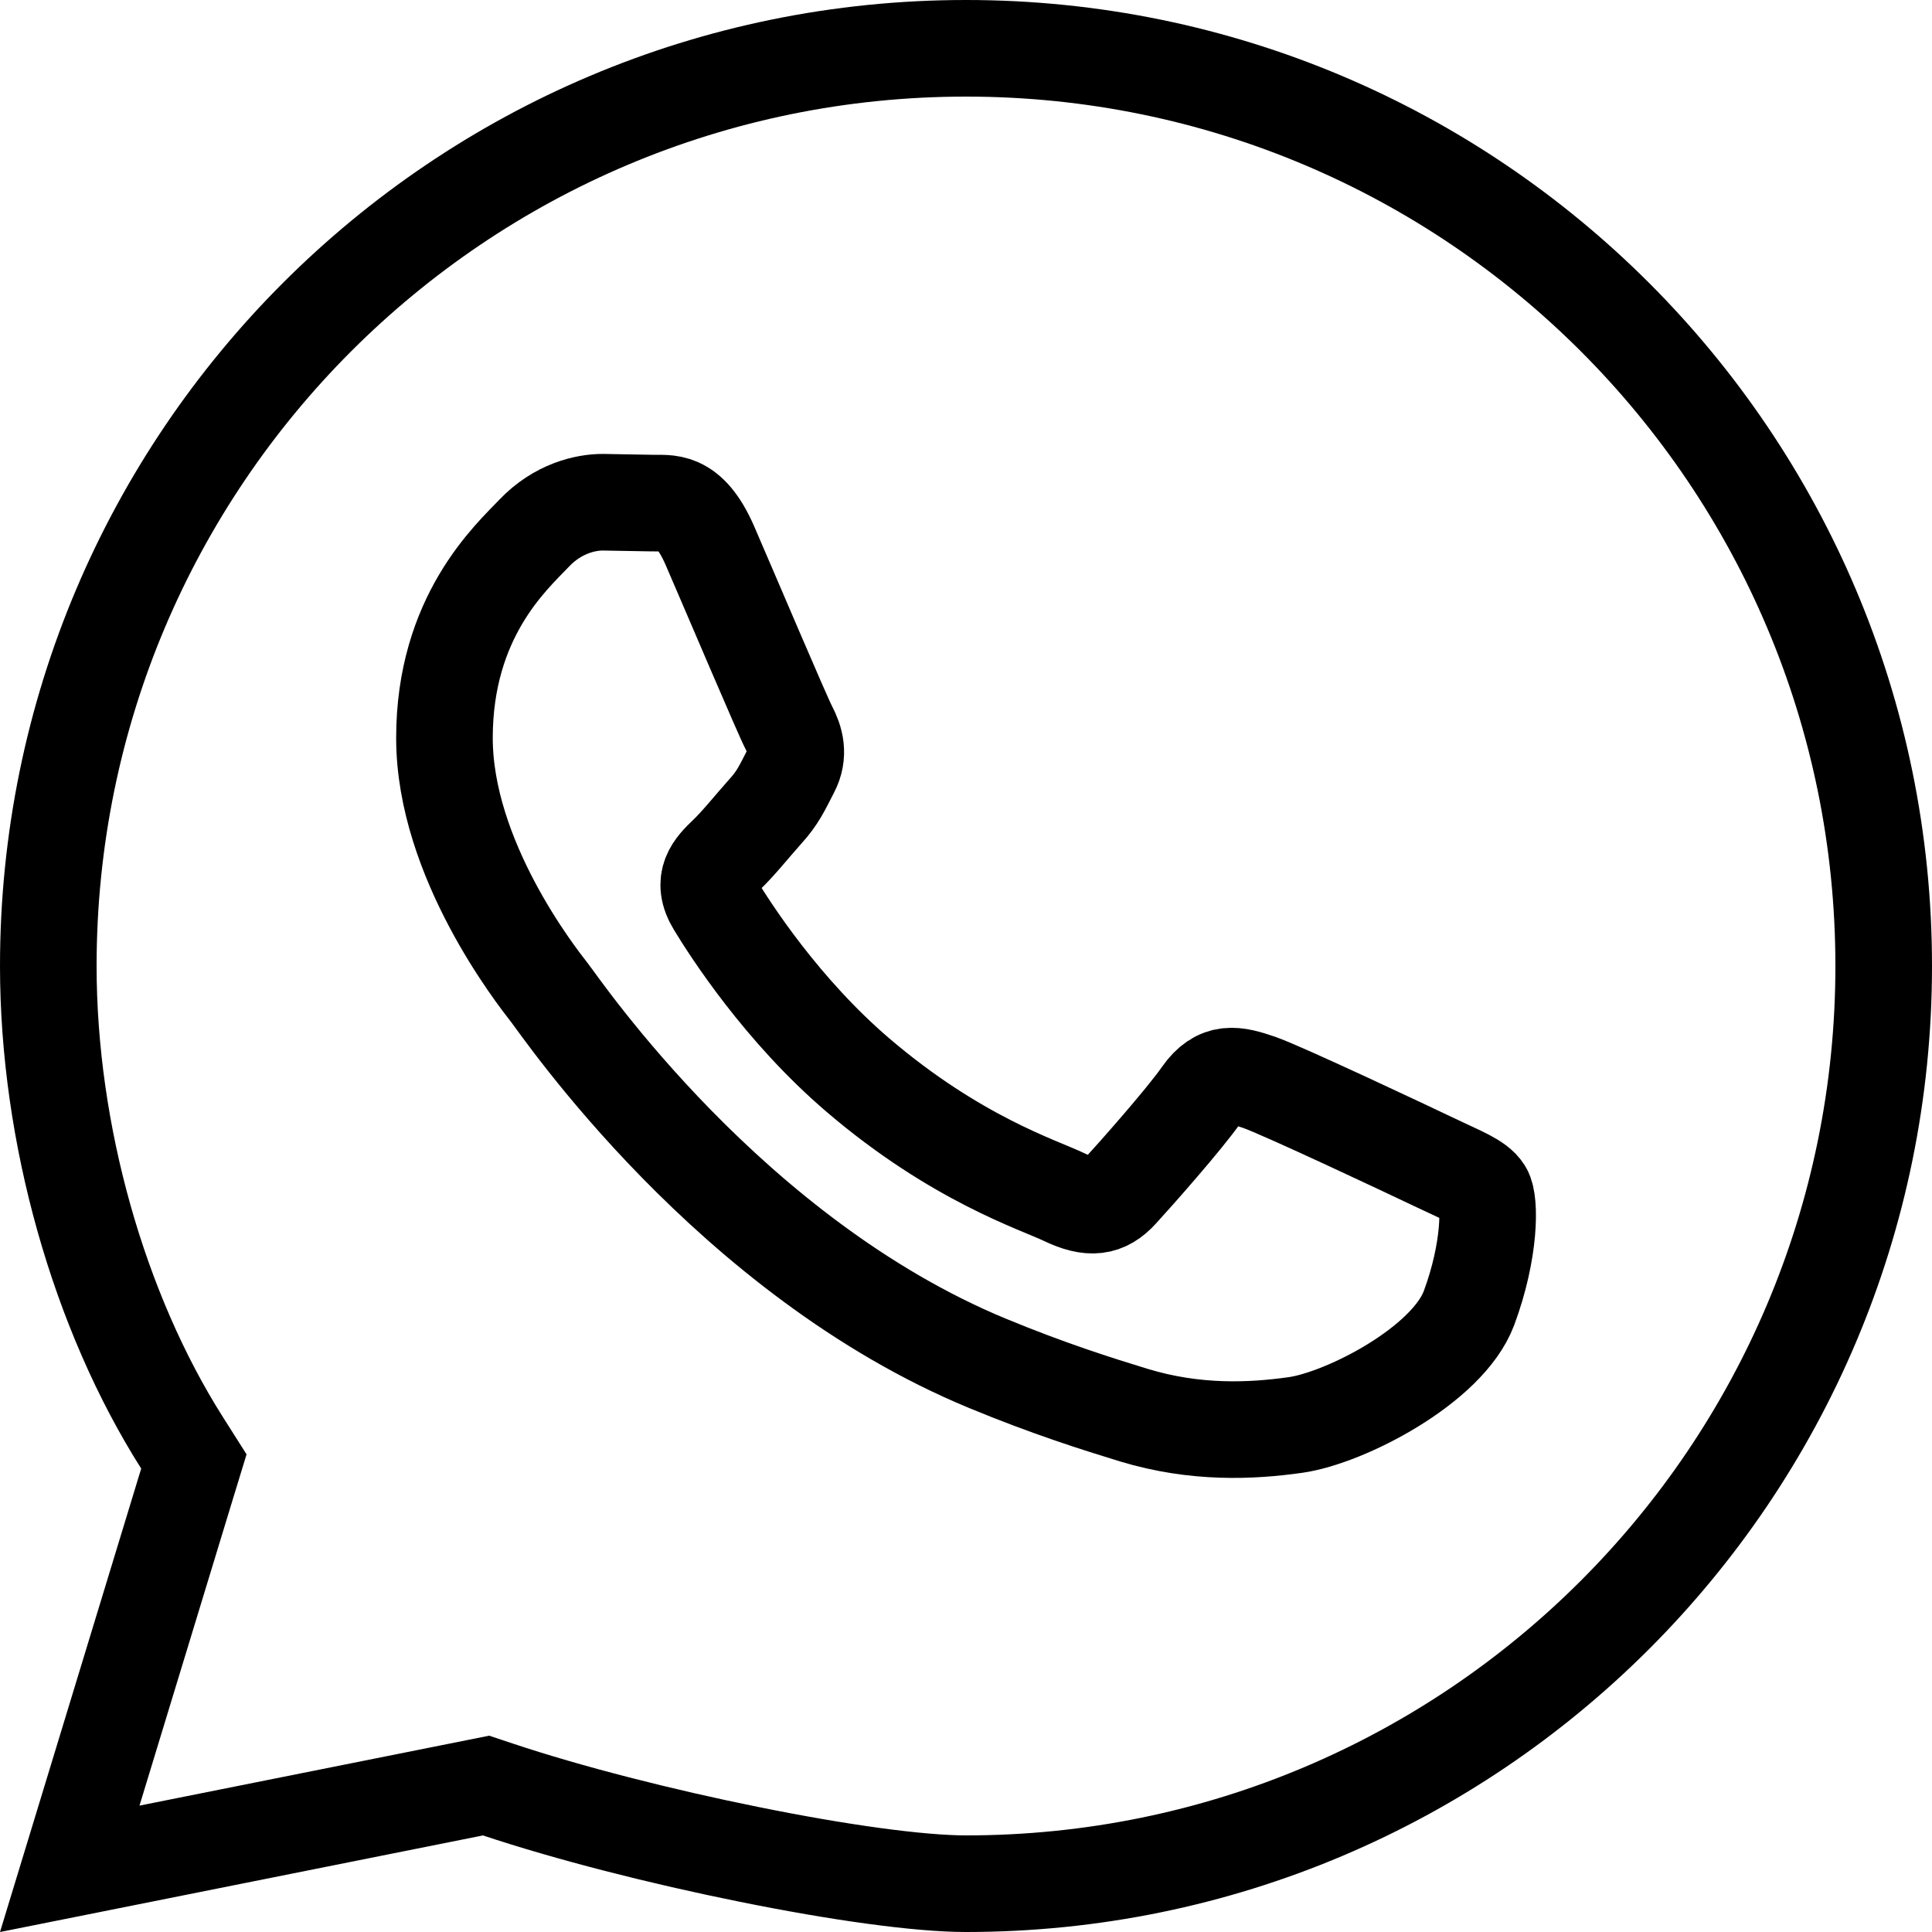
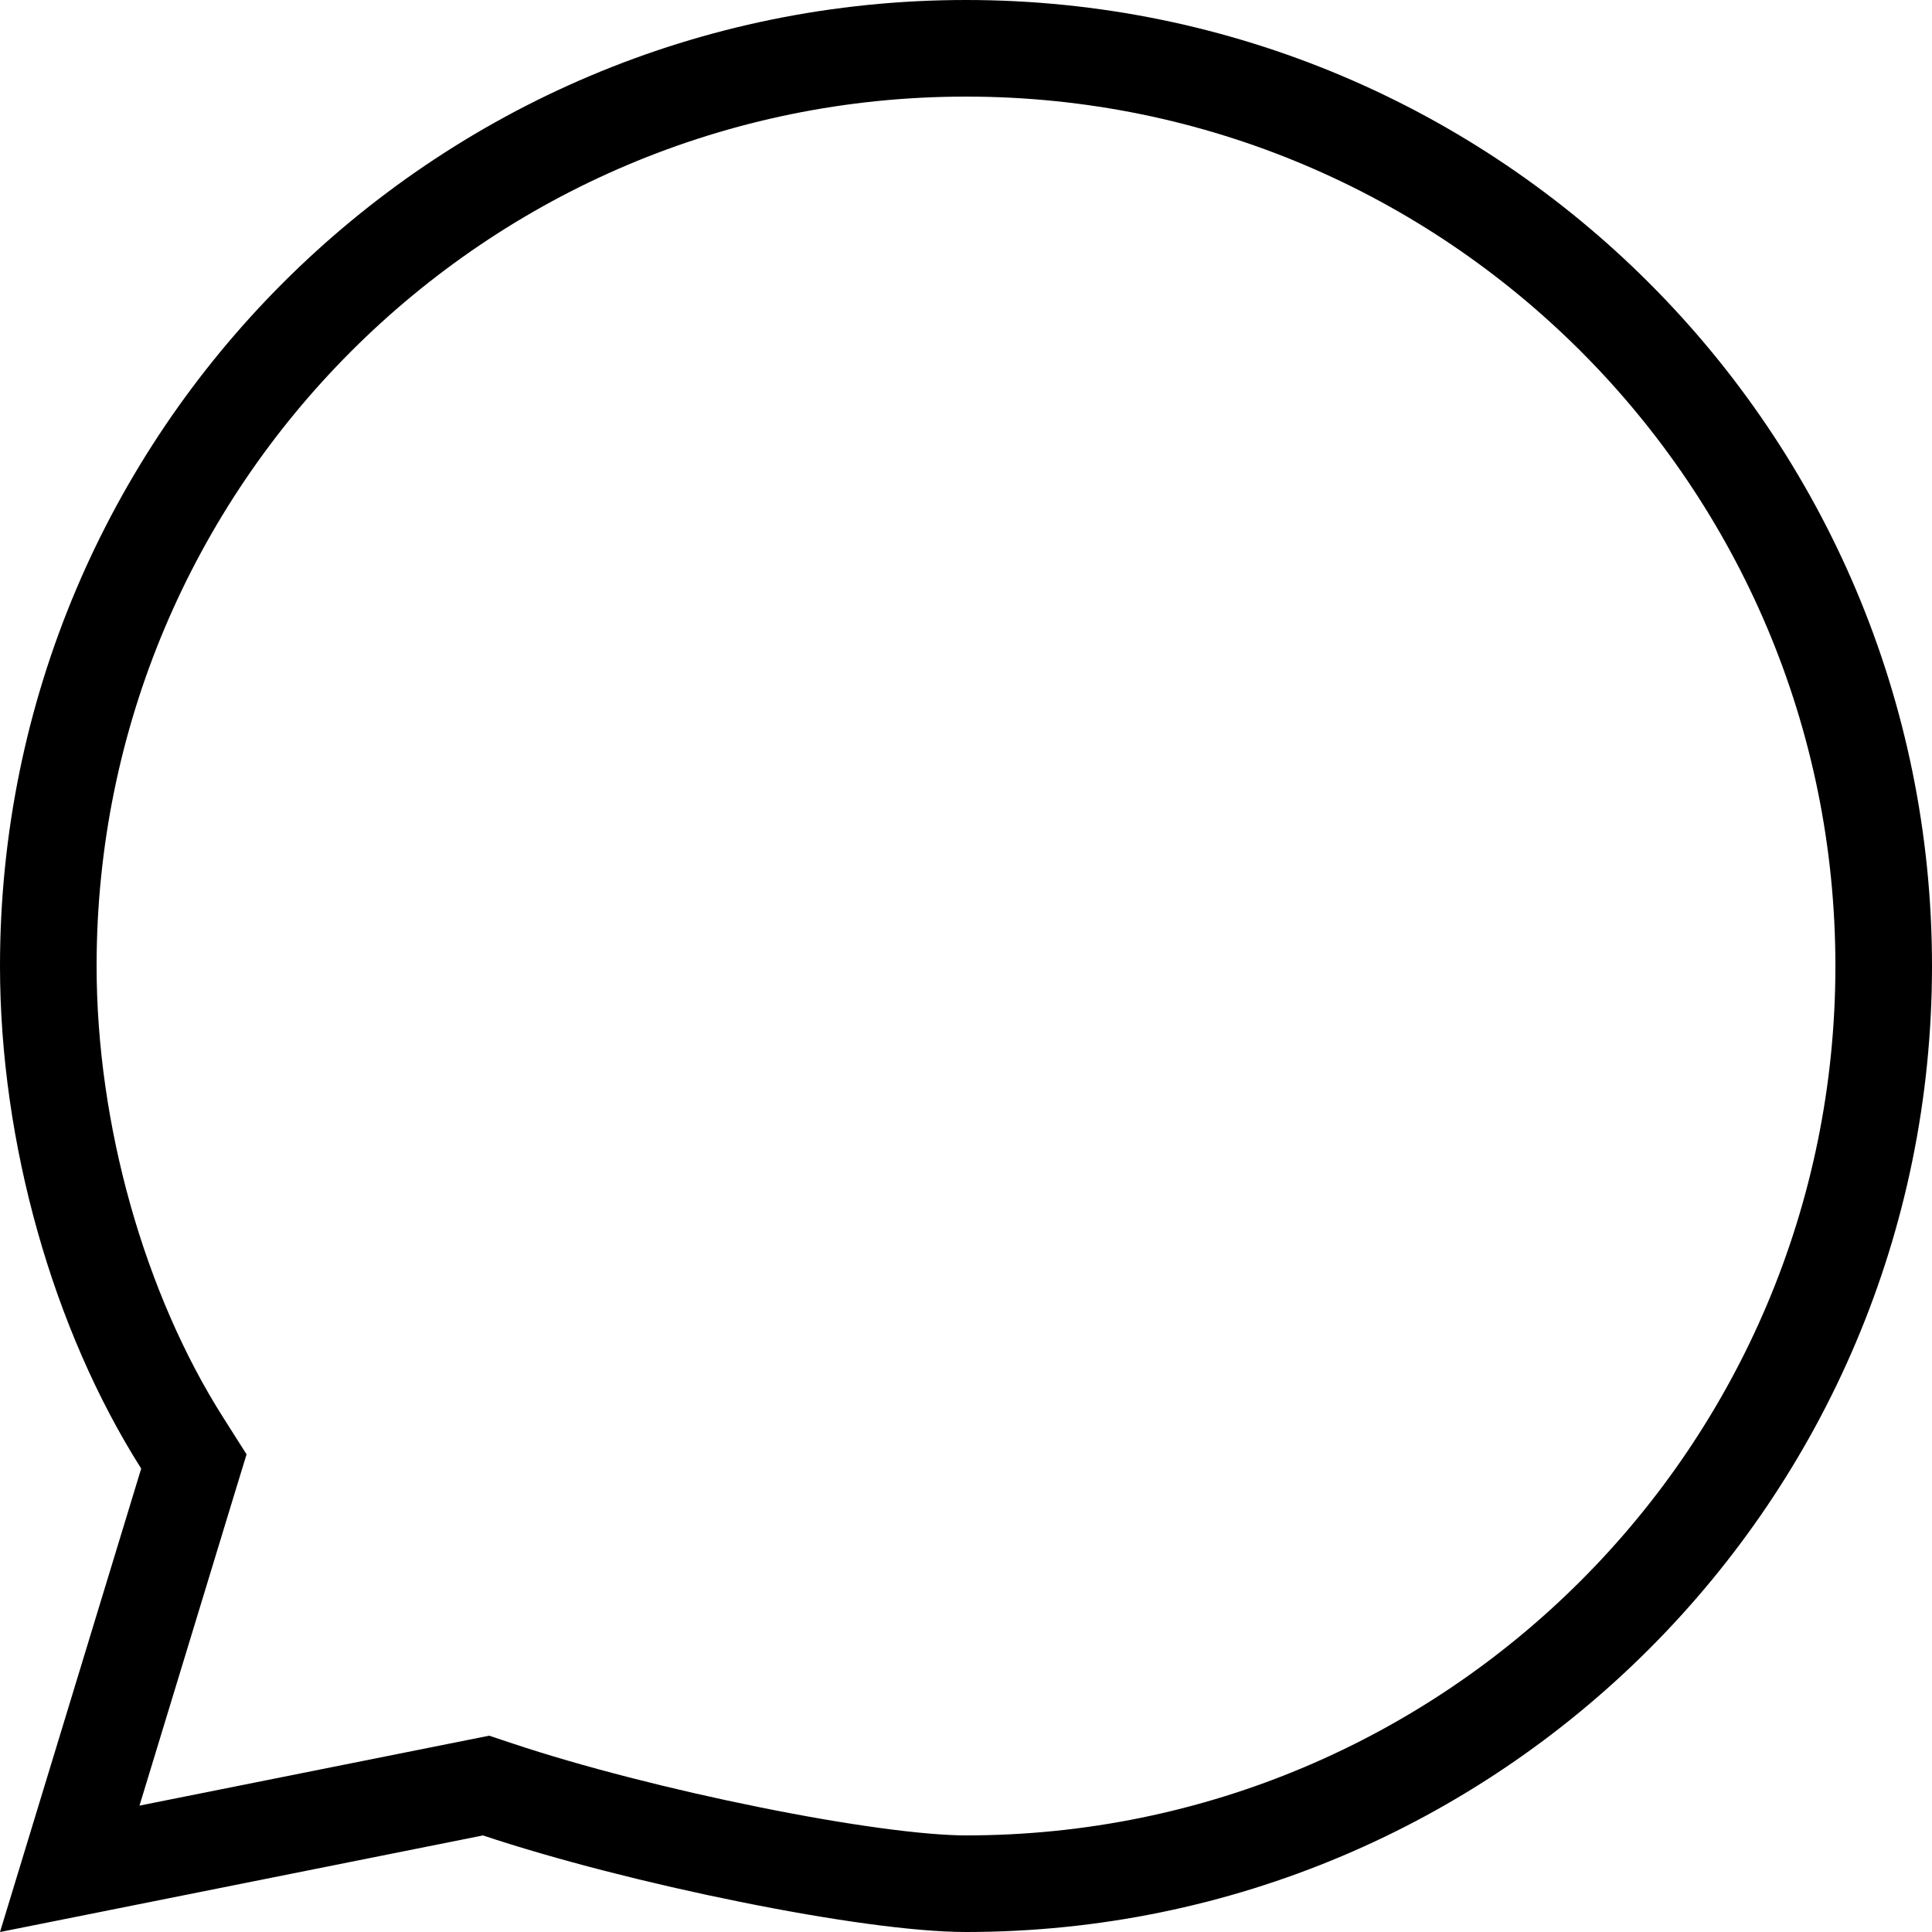
<svg xmlns="http://www.w3.org/2000/svg" width="20" height="20" viewBox="0 0 20 20" fill="none">
  <g id="RONA WhatsApp">
    <path id="Ellipse 5" d="M5.158 18.526L5.032 18.484L4.902 18.51L0.722 19.346L1.94 15.348L2.007 15.129L1.884 14.935C1.024 13.579 0.5 11.738 0.5 10C0.5 4.753 4.753 0.5 10 0.5C15.247 0.5 19.5 4.753 19.5 10C19.5 15.247 15.247 19.5 10 19.5C9.513 19.5 8.679 19.384 7.757 19.197C6.843 19.013 5.884 18.768 5.158 18.526Z" stroke="black" />
-     <path id="RONA" d="M15.361 12.33C15.295 12.224 15.118 12.161 14.852 12.033C14.586 11.906 13.28 11.29 13.036 11.205C12.792 11.121 12.615 11.078 12.437 11.333C12.26 11.587 11.751 12.161 11.596 12.33C11.441 12.5 11.286 12.521 11.02 12.394C10.755 12.266 9.898 11.998 8.883 11.131C8.093 10.456 7.56 9.623 7.405 9.368C7.25 9.114 7.389 8.976 7.521 8.849C7.641 8.735 7.787 8.552 7.92 8.403C8.055 8.256 8.099 8.15 8.188 7.979C8.277 7.81 8.233 7.661 8.166 7.533C8.099 7.406 7.568 6.154 7.347 5.644C7.13 5.149 6.911 5.215 6.748 5.208L6.239 5.199C6.062 5.199 5.774 5.263 5.531 5.518C5.287 5.773 4.601 6.388 4.601 7.64C4.601 8.893 5.553 10.103 5.685 10.272C5.818 10.442 7.559 13.012 10.224 14.114C10.858 14.376 11.354 14.532 11.739 14.65C12.376 14.843 12.955 14.816 13.413 14.751C13.924 14.678 14.985 14.135 15.207 13.541C15.428 12.946 15.428 12.437 15.361 12.33Z" stroke="black" />
  </g>
</svg>